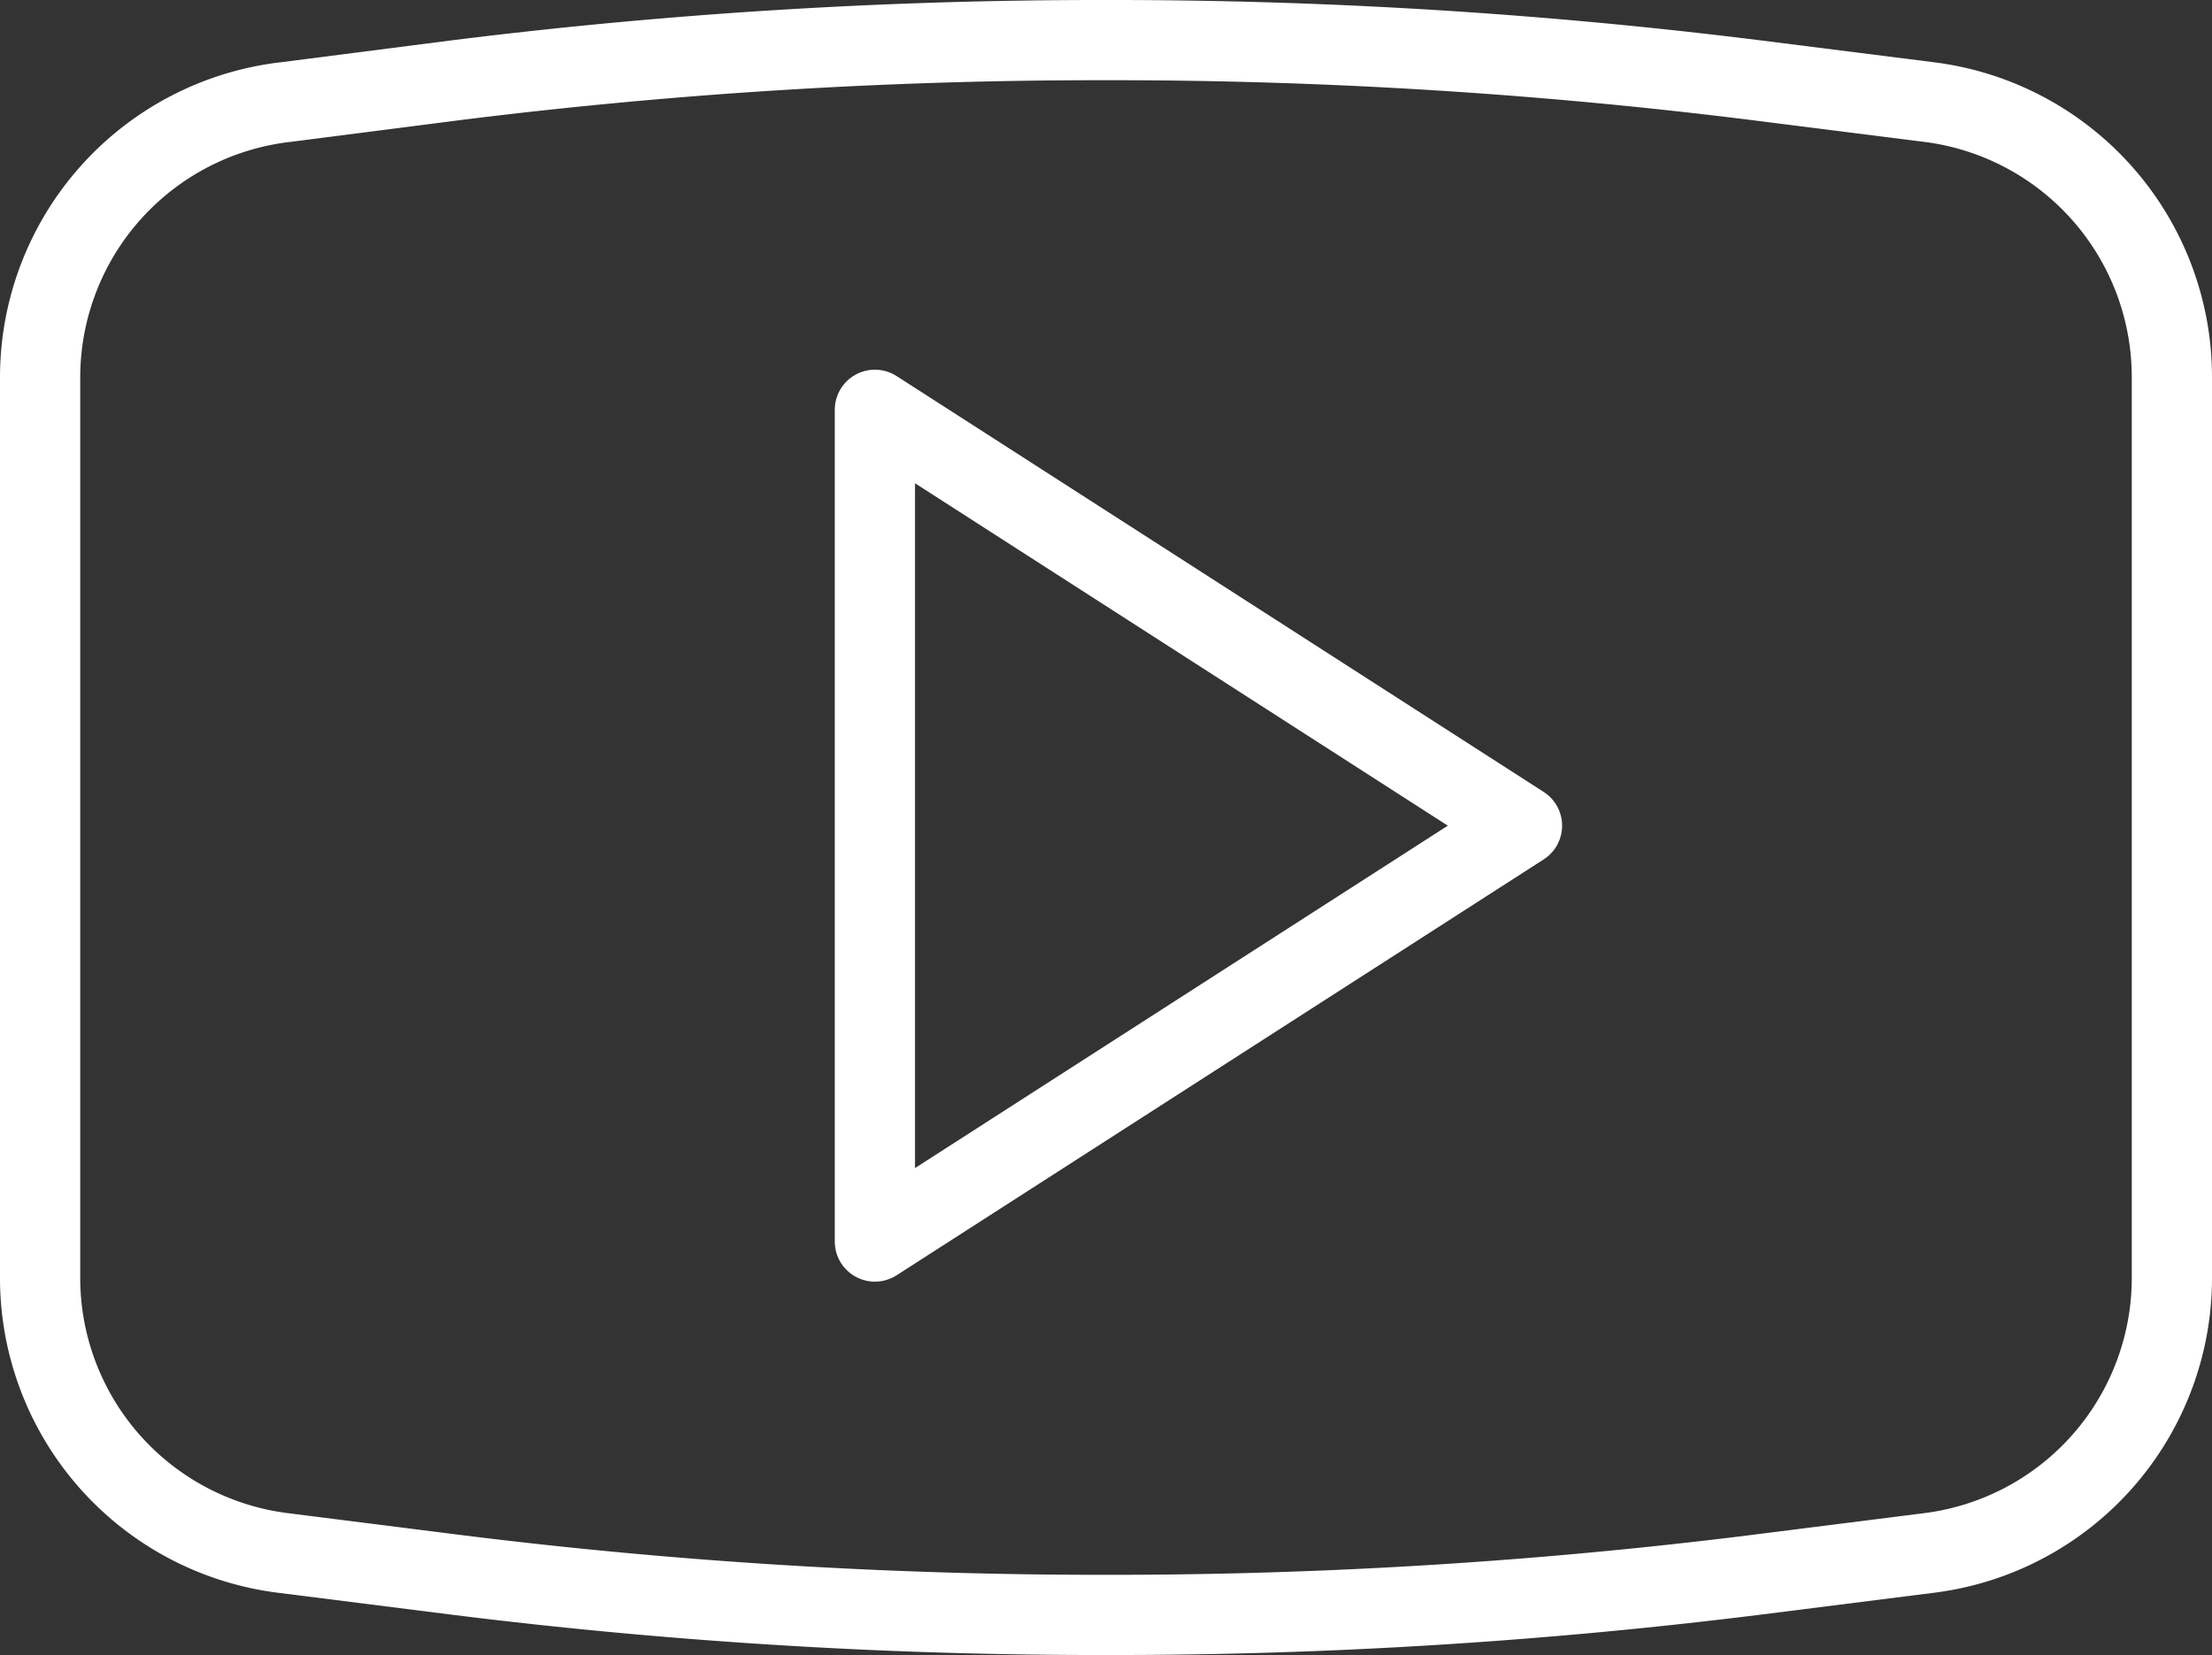
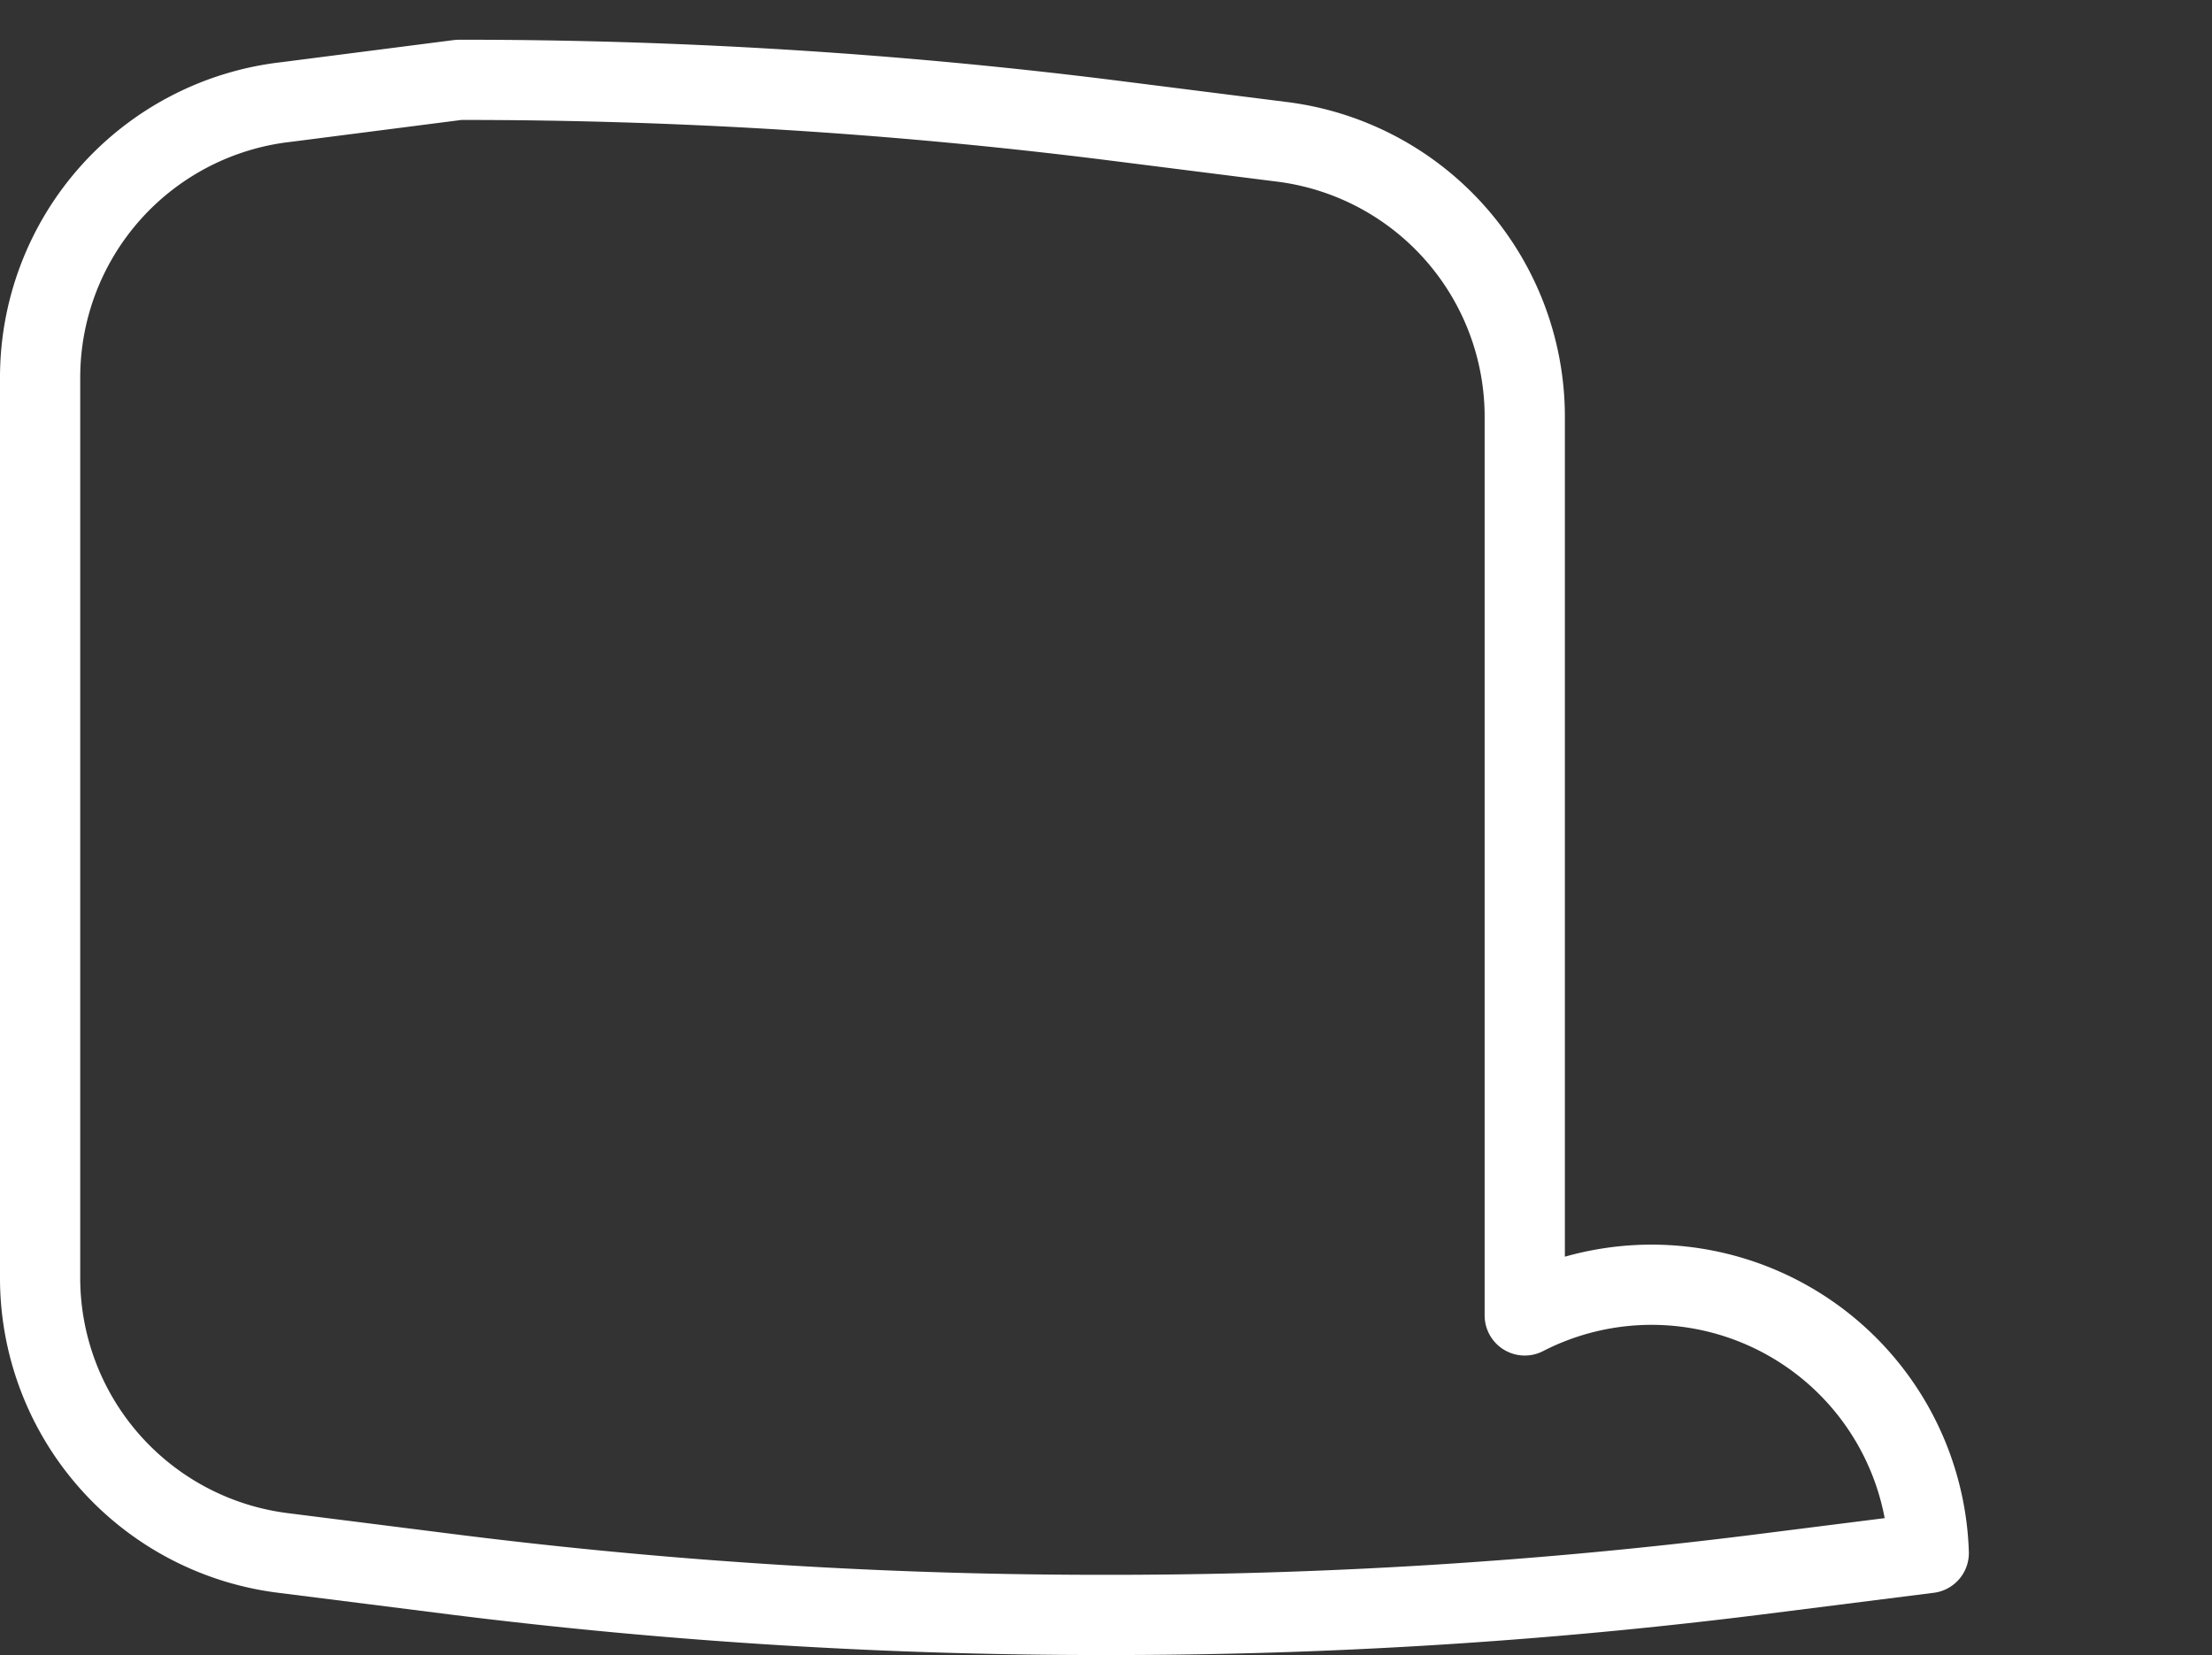
<svg xmlns="http://www.w3.org/2000/svg" width="110.275" height="82.531" viewBox="0 0 110.275 82.531">
  <rect x="0" y="0" width="110.275" height="82.531" fill="#333333" stroke="none" />
  <g id="Youtube_1" data-name="Youtube 1" transform="translate(1.53 -1.5)">
    <g id="_Group_" data-name="&lt;Group&gt;" transform="translate(0.47 3.5)">
      <g id="_Group_2" data-name="&lt;Group&gt;" transform="translate(41.616 18.435)">
-         <path id="_Path_" data-name="&lt;Path&gt;" d="M9.5,7.5V48.977L41.76,28.239Z" transform="translate(-9.5 -7.5)" fill="none" stroke="#fff" stroke-linecap="round" stroke-linejoin="round" stroke-width="4" />
-       </g>
-       <path id="_Path_2" data-name="&lt;Path&gt;" d="M12.729,6.588l8.618-1.106A259.1,259.1,0,0,1,53.608,3.5h0a259.094,259.094,0,0,1,32.26,1.982l8.756,1.106a13.826,13.826,0,0,1,12.121,13.826v44.7A13.826,13.826,0,0,1,94.624,78.943l-8.756,1.106a259.093,259.093,0,0,1-32.26,1.982h0a259.1,259.1,0,0,1-32.26-1.982l-8.756-1.106A13.826,13.826,0,0,1,.47,65.117v-44.8A13.825,13.825,0,0,1,12.726,6.588Z" transform="translate(-0.47 -3.5)" fill="none" stroke="#fff" stroke-linecap="round" stroke-linejoin="round" stroke-width="4" />
+         </g>
+       <path id="_Path_2" data-name="&lt;Path&gt;" d="M12.729,6.588l8.618-1.106h0a259.094,259.094,0,0,1,32.26,1.982l8.756,1.106a13.826,13.826,0,0,1,12.121,13.826v44.7A13.826,13.826,0,0,1,94.624,78.943l-8.756,1.106a259.093,259.093,0,0,1-32.26,1.982h0a259.1,259.1,0,0,1-32.26-1.982l-8.756-1.106A13.826,13.826,0,0,1,.47,65.117v-44.8A13.825,13.825,0,0,1,12.726,6.588Z" transform="translate(-0.47 -3.5)" fill="none" stroke="#fff" stroke-linecap="round" stroke-linejoin="round" stroke-width="4" />
    </g>
  </g>
</svg>